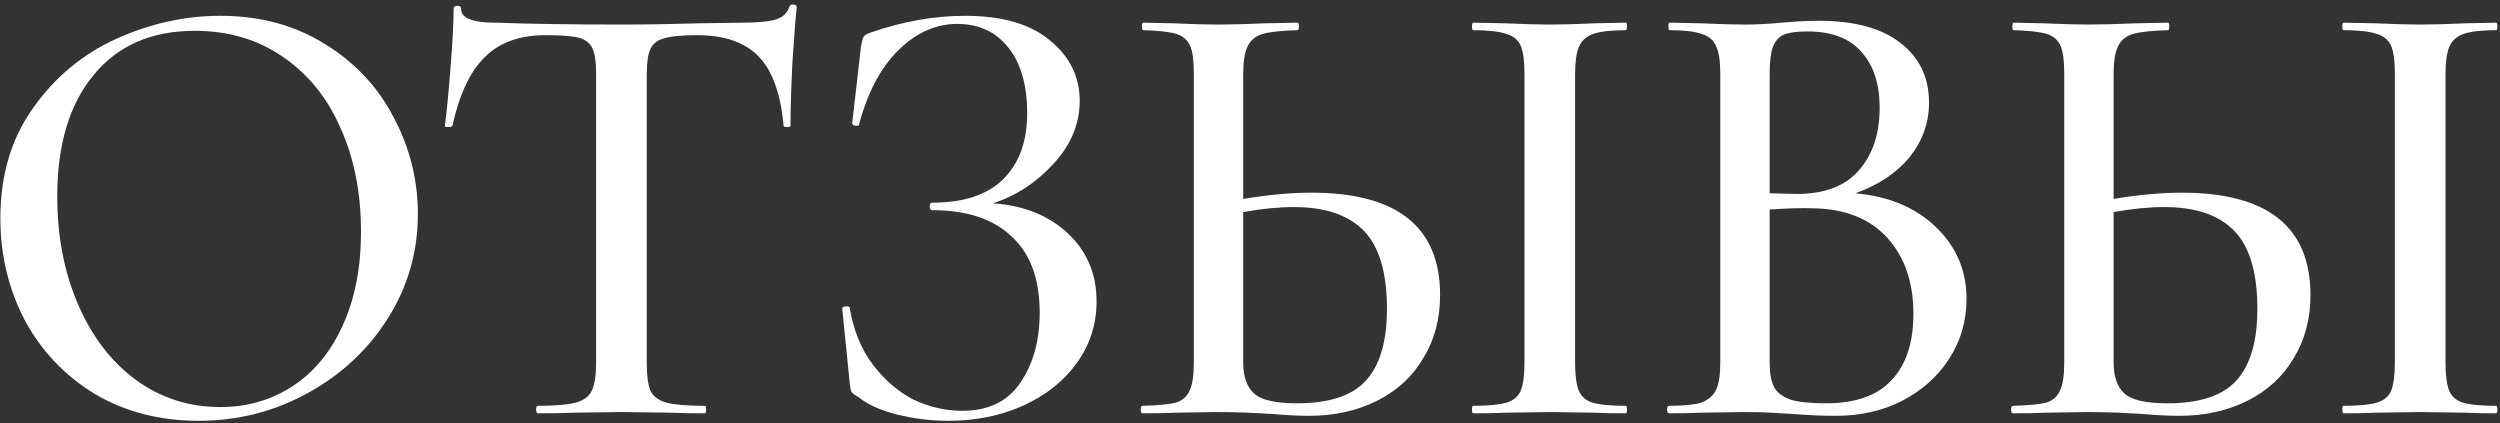
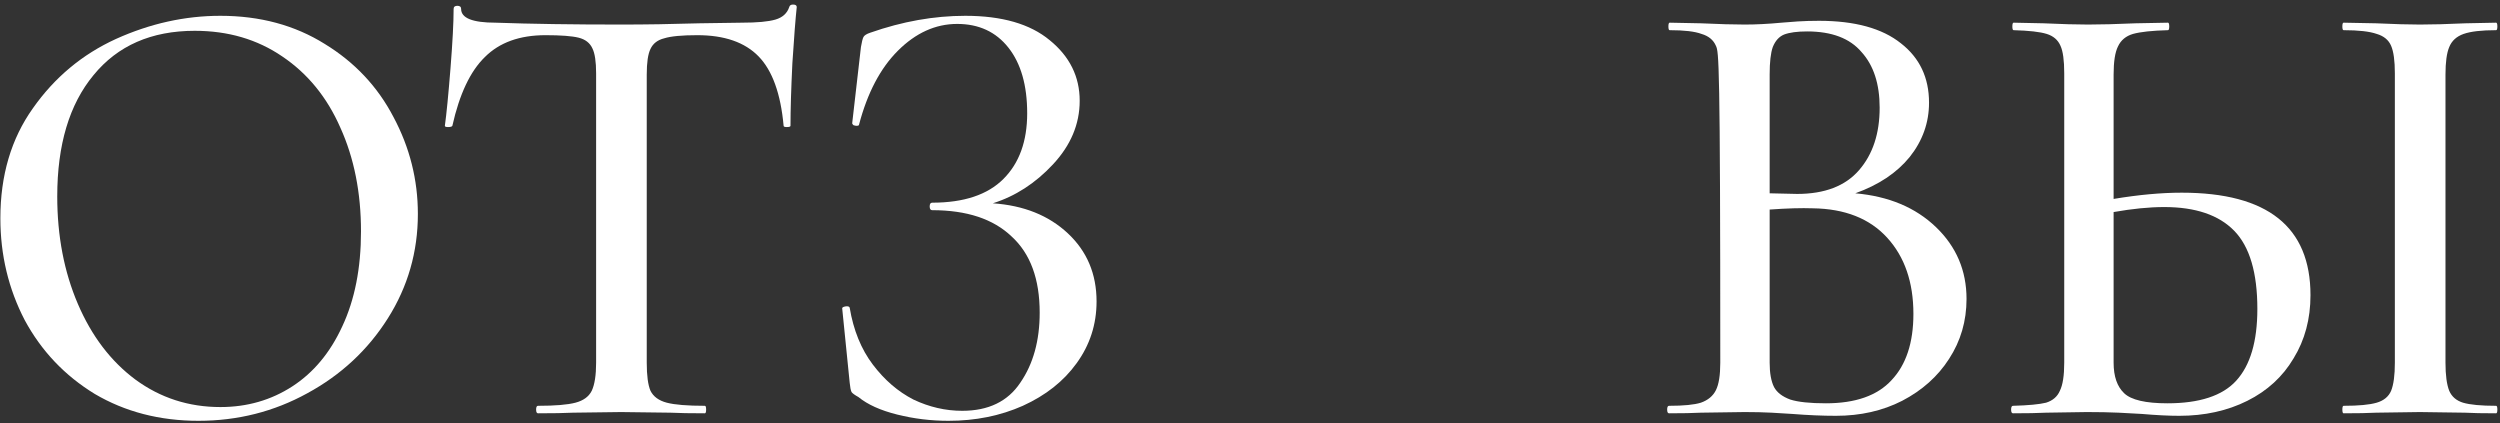
<svg xmlns="http://www.w3.org/2000/svg" width="248" height="42" viewBox="0 0 248 42" fill="none">
  <rect x="0" y="0" width="248" height="42" fill="#333333" stroke="none" />
  <path d="M19.691 41.744C15.847 41.744 12.416 40.855 9.399 39.078C6.423 37.26 4.108 34.821 2.455 31.762C0.843 28.662 0.037 25.294 0.037 21.656C0.037 17.399 1.112 13.761 3.261 10.744C5.41 7.685 8.159 5.391 11.507 3.862C14.896 2.333 18.348 1.568 21.861 1.568C25.788 1.568 29.239 2.498 32.215 4.358C35.191 6.177 37.464 8.595 39.035 11.612C40.647 14.63 41.453 17.833 41.453 21.222C41.453 24.983 40.461 28.435 38.477 31.576C36.493 34.718 33.827 37.197 30.479 39.016C27.172 40.835 23.576 41.744 19.691 41.744ZM21.861 40.38C24.506 40.38 26.883 39.698 28.991 38.334C31.099 36.97 32.752 34.986 33.951 32.382C35.191 29.737 35.811 26.596 35.811 22.958C35.811 19.114 35.129 15.684 33.765 12.666C32.442 9.649 30.52 7.293 27.999 5.598C25.519 3.903 22.626 3.056 19.319 3.056C15.02 3.056 11.672 4.523 9.275 7.458C6.878 10.351 5.679 14.361 5.679 19.486C5.679 23.413 6.361 26.968 7.725 30.15C9.089 33.333 10.99 35.834 13.429 37.652C15.909 39.471 18.72 40.38 21.861 40.38Z" fill="white" />
  <path d="M54.113 3.49C51.55 3.49 49.545 4.213 48.099 5.66C46.652 7.065 45.577 9.339 44.875 12.48C44.833 12.563 44.689 12.604 44.441 12.604C44.234 12.604 44.131 12.563 44.131 12.48C44.296 11.281 44.482 9.38 44.689 6.776C44.895 4.172 44.999 2.209 44.999 0.886C44.999 0.679 45.123 0.576 45.371 0.576C45.619 0.576 45.743 0.679 45.743 0.886C45.743 1.795 46.879 2.25 49.153 2.25C52.666 2.374 56.82 2.436 61.615 2.436C64.053 2.436 66.637 2.395 69.365 2.312L73.581 2.25C75.11 2.25 76.226 2.147 76.929 1.94C77.631 1.733 78.086 1.32 78.293 0.7C78.334 0.535 78.458 0.452 78.665 0.452C78.913 0.452 79.037 0.535 79.037 0.7C78.913 1.857 78.768 3.717 78.603 6.28C78.479 8.843 78.417 10.909 78.417 12.48C78.417 12.563 78.293 12.604 78.045 12.604C77.838 12.604 77.735 12.563 77.735 12.48C77.445 9.297 76.619 7.003 75.255 5.598C73.891 4.193 71.865 3.49 69.179 3.49C67.649 3.49 66.554 3.593 65.893 3.8C65.231 3.965 64.777 4.317 64.529 4.854C64.281 5.35 64.157 6.197 64.157 7.396V35.978C64.157 37.26 64.281 38.19 64.529 38.768C64.818 39.347 65.355 39.739 66.141 39.946C66.926 40.153 68.187 40.256 69.923 40.256C70.005 40.256 70.047 40.38 70.047 40.628C70.047 40.876 70.005 41 69.923 41C68.476 41 67.339 40.98 66.513 40.938L61.615 40.876L56.841 40.938C56.014 40.98 54.857 41 53.369 41C53.245 41 53.183 40.876 53.183 40.628C53.183 40.38 53.245 40.256 53.369 40.256C55.063 40.256 56.303 40.153 57.089 39.946C57.874 39.739 58.411 39.347 58.701 38.768C58.99 38.148 59.135 37.218 59.135 35.978V7.272C59.135 6.115 59.011 5.288 58.763 4.792C58.515 4.255 58.06 3.903 57.399 3.738C56.737 3.573 55.642 3.49 54.113 3.49Z" fill="white" />
  <path d="M98.487 20.168C101.546 20.375 104.026 21.367 105.927 23.144C107.829 24.922 108.779 27.174 108.779 29.902C108.779 32.175 108.118 34.221 106.795 36.04C105.514 37.818 103.737 39.223 101.463 40.256C99.231 41.248 96.772 41.744 94.085 41.744C92.349 41.744 90.655 41.538 89.001 41.124C87.348 40.711 86.067 40.132 85.157 39.388C84.785 39.181 84.558 39.016 84.475 38.892C84.393 38.727 84.331 38.417 84.289 37.962L83.545 30.584C83.545 30.502 83.649 30.439 83.855 30.398C84.103 30.357 84.248 30.398 84.289 30.522C84.661 32.754 85.426 34.635 86.583 36.164C87.741 37.694 89.084 38.851 90.613 39.636C92.184 40.38 93.796 40.752 95.449 40.752C98.053 40.752 99.975 39.822 101.215 37.962C102.497 36.102 103.137 33.788 103.137 31.018C103.137 27.67 102.207 25.149 100.347 23.454C98.529 21.718 95.904 20.85 92.473 20.85C92.308 20.85 92.225 20.726 92.225 20.478C92.225 20.23 92.308 20.106 92.473 20.106C95.615 20.106 97.971 19.321 99.541 17.75C101.112 16.18 101.897 14.009 101.897 11.24C101.897 8.471 101.277 6.301 100.037 4.73C98.797 3.159 97.103 2.374 94.953 2.374C92.804 2.374 90.841 3.263 89.063 5.04C87.327 6.776 86.046 9.215 85.219 12.356C85.219 12.439 85.137 12.48 84.971 12.48C84.889 12.48 84.785 12.46 84.661 12.418C84.579 12.335 84.537 12.274 84.537 12.232L85.405 4.668C85.488 4.172 85.571 3.841 85.653 3.676C85.736 3.511 85.963 3.366 86.335 3.242C89.518 2.126 92.659 1.568 95.759 1.568C99.397 1.568 102.187 2.374 104.129 3.986C106.113 5.598 107.105 7.603 107.105 10C107.105 12.315 106.217 14.423 104.439 16.324C102.703 18.184 100.719 19.465 98.487 20.168Z" fill="white" />
-   <path d="M130.085 19.114C138.6 19.114 142.857 22.503 142.857 29.282C142.857 31.638 142.3 33.725 141.184 35.544C140.109 37.363 138.58 38.768 136.596 39.76C134.612 40.752 132.359 41.248 129.837 41.248C128.804 41.248 127.564 41.186 126.118 41.062C125.539 41.021 124.774 40.98 123.824 40.938C122.914 40.897 121.86 40.876 120.661 40.876L116.632 40.938C115.805 40.98 114.709 41 113.345 41C113.221 41 113.16 40.876 113.16 40.628C113.16 40.38 113.221 40.256 113.345 40.256C114.875 40.215 115.97 40.111 116.632 39.946C117.293 39.739 117.747 39.347 117.995 38.768C118.285 38.19 118.429 37.26 118.429 35.978V7.272C118.429 5.991 118.305 5.081 118.057 4.544C117.809 3.965 117.355 3.573 116.693 3.366C116.032 3.159 114.937 3.035 113.408 2.994C113.325 2.994 113.284 2.87 113.284 2.622C113.284 2.374 113.325 2.25 113.408 2.25L116.383 2.312C118.202 2.395 119.669 2.436 120.785 2.436C122.025 2.436 123.596 2.395 125.497 2.312L128.721 2.25C128.804 2.25 128.846 2.374 128.846 2.622C128.846 2.87 128.804 2.994 128.721 2.994C127.151 3.035 125.993 3.159 125.249 3.366C124.547 3.573 124.051 3.986 123.761 4.606C123.472 5.185 123.327 6.115 123.327 7.396V19.734C125.807 19.321 128.06 19.114 130.085 19.114ZM128.66 40.008C131.842 40.008 134.115 39.264 135.479 37.776C136.885 36.247 137.587 33.87 137.587 30.646C137.587 27.05 136.823 24.467 135.294 22.896C133.764 21.326 131.45 20.54 128.35 20.54C126.862 20.54 125.187 20.706 123.327 21.036V35.978C123.327 37.342 123.679 38.355 124.382 39.016C125.084 39.678 126.51 40.008 128.66 40.008ZM156.249 35.978C156.249 37.218 156.374 38.148 156.622 38.768C156.87 39.347 157.324 39.739 157.986 39.946C158.688 40.153 159.783 40.256 161.271 40.256C161.354 40.256 161.395 40.38 161.395 40.628C161.395 40.876 161.354 41 161.271 41C159.949 41 158.915 40.98 158.171 40.938L153.708 40.876L149.367 40.938C148.582 40.98 147.507 41 146.143 41C146.061 41 146.02 40.876 146.02 40.628C146.02 40.38 146.061 40.256 146.143 40.256C147.631 40.256 148.727 40.153 149.43 39.946C150.132 39.739 150.608 39.347 150.855 38.768C151.104 38.148 151.228 37.218 151.228 35.978V7.272C151.228 6.032 151.104 5.123 150.855 4.544C150.608 3.965 150.132 3.573 149.43 3.366C148.727 3.118 147.631 2.994 146.143 2.994C146.061 2.994 146.02 2.87 146.02 2.622C146.02 2.374 146.061 2.25 146.143 2.25L149.367 2.312C151.186 2.395 152.633 2.436 153.708 2.436C154.906 2.436 156.415 2.395 158.234 2.312L161.271 2.25C161.354 2.25 161.395 2.374 161.395 2.622C161.395 2.87 161.354 2.994 161.271 2.994C159.825 2.994 158.75 3.118 158.048 3.366C157.345 3.614 156.87 4.048 156.622 4.668C156.374 5.247 156.249 6.156 156.249 7.396V35.978Z" fill="white" />
-   <path d="M184.044 19.176C187.351 19.465 190.017 20.581 192.042 22.524C194.068 24.467 195.08 26.843 195.08 29.654C195.08 31.845 194.502 33.829 193.344 35.606C192.228 37.342 190.678 38.727 188.694 39.76C186.752 40.752 184.561 41.248 182.122 41.248C180.8 41.248 179.353 41.186 177.782 41.062C177.204 41.021 176.522 40.98 175.736 40.938C174.951 40.897 174.062 40.876 173.07 40.876L168.73 40.938C167.945 40.98 166.891 41 165.568 41C165.444 41 165.382 40.876 165.382 40.628C165.382 40.38 165.444 40.256 165.568 40.256C167.015 40.256 168.069 40.153 168.73 39.946C169.433 39.698 169.929 39.285 170.218 38.706C170.508 38.127 170.652 37.218 170.652 35.978V7.272C170.652 6.032 170.508 5.123 170.218 4.544C169.97 3.965 169.495 3.573 168.792 3.366C168.131 3.118 167.077 2.994 165.63 2.994C165.548 2.994 165.506 2.87 165.506 2.622C165.506 2.374 165.548 2.25 165.63 2.25L168.73 2.312C170.549 2.395 171.996 2.436 173.07 2.436C174.186 2.436 175.406 2.374 176.728 2.25C177.183 2.209 177.72 2.167 178.34 2.126C179.002 2.085 179.704 2.064 180.448 2.064C184.003 2.064 186.71 2.808 188.57 4.296C190.43 5.743 191.36 7.706 191.36 10.186C191.36 12.17 190.72 13.968 189.438 15.58C188.157 17.151 186.359 18.349 184.044 19.176ZM179.27 3.118C178.278 3.118 177.514 3.221 176.976 3.428C176.48 3.635 176.108 4.048 175.86 4.668C175.654 5.247 175.55 6.156 175.55 7.396V19.176L178.278 19.238C181.006 19.238 183.052 18.453 184.416 16.882C185.78 15.312 186.462 13.245 186.462 10.682C186.462 8.326 185.863 6.487 184.664 5.164C183.507 3.8 181.709 3.118 179.27 3.118ZM181.13 40.008C184.065 40.008 186.235 39.243 187.64 37.714C189.087 36.185 189.81 33.994 189.81 31.142C189.81 28.001 188.942 25.48 187.206 23.578C185.47 21.677 183.011 20.706 179.828 20.664C178.712 20.623 177.286 20.664 175.55 20.788V35.978C175.55 37.011 175.695 37.818 175.984 38.396C176.274 38.934 176.811 39.347 177.596 39.636C178.382 39.884 179.56 40.008 181.13 40.008Z" fill="white" />
+   <path d="M184.044 19.176C187.351 19.465 190.017 20.581 192.042 22.524C194.068 24.467 195.08 26.843 195.08 29.654C195.08 31.845 194.502 33.829 193.344 35.606C192.228 37.342 190.678 38.727 188.694 39.76C186.752 40.752 184.561 41.248 182.122 41.248C180.8 41.248 179.353 41.186 177.782 41.062C177.204 41.021 176.522 40.98 175.736 40.938C174.951 40.897 174.062 40.876 173.07 40.876L168.73 40.938C167.945 40.98 166.891 41 165.568 41C165.444 41 165.382 40.876 165.382 40.628C165.382 40.38 165.444 40.256 165.568 40.256C167.015 40.256 168.069 40.153 168.73 39.946C169.433 39.698 169.929 39.285 170.218 38.706C170.508 38.127 170.652 37.218 170.652 35.978C170.652 6.032 170.508 5.123 170.218 4.544C169.97 3.965 169.495 3.573 168.792 3.366C168.131 3.118 167.077 2.994 165.63 2.994C165.548 2.994 165.506 2.87 165.506 2.622C165.506 2.374 165.548 2.25 165.63 2.25L168.73 2.312C170.549 2.395 171.996 2.436 173.07 2.436C174.186 2.436 175.406 2.374 176.728 2.25C177.183 2.209 177.72 2.167 178.34 2.126C179.002 2.085 179.704 2.064 180.448 2.064C184.003 2.064 186.71 2.808 188.57 4.296C190.43 5.743 191.36 7.706 191.36 10.186C191.36 12.17 190.72 13.968 189.438 15.58C188.157 17.151 186.359 18.349 184.044 19.176ZM179.27 3.118C178.278 3.118 177.514 3.221 176.976 3.428C176.48 3.635 176.108 4.048 175.86 4.668C175.654 5.247 175.55 6.156 175.55 7.396V19.176L178.278 19.238C181.006 19.238 183.052 18.453 184.416 16.882C185.78 15.312 186.462 13.245 186.462 10.682C186.462 8.326 185.863 6.487 184.664 5.164C183.507 3.8 181.709 3.118 179.27 3.118ZM181.13 40.008C184.065 40.008 186.235 39.243 187.64 37.714C189.087 36.185 189.81 33.994 189.81 31.142C189.81 28.001 188.942 25.48 187.206 23.578C185.47 21.677 183.011 20.706 179.828 20.664C178.712 20.623 177.286 20.664 175.55 20.788V35.978C175.55 37.011 175.695 37.818 175.984 38.396C176.274 38.934 176.811 39.347 177.596 39.636C178.382 39.884 179.56 40.008 181.13 40.008Z" fill="white" />
  <path d="M216.428 19.114C224.942 19.114 229.2 22.503 229.2 29.282C229.2 31.638 228.642 33.725 227.526 35.544C226.451 37.363 224.922 38.768 222.938 39.76C220.954 40.752 218.701 41.248 216.18 41.248C215.146 41.248 213.906 41.186 212.46 41.062C211.881 41.021 211.116 40.98 210.166 40.938C209.256 40.897 208.202 40.876 207.004 40.876L202.974 40.938C202.147 40.98 201.052 41 199.688 41C199.564 41 199.502 40.876 199.502 40.628C199.502 40.38 199.564 40.256 199.688 40.256C201.217 40.215 202.312 40.111 202.974 39.946C203.635 39.739 204.09 39.347 204.338 38.768C204.627 38.19 204.772 37.26 204.772 35.978V7.272C204.772 5.991 204.648 5.081 204.4 4.544C204.152 3.965 203.697 3.573 203.036 3.366C202.374 3.159 201.279 3.035 199.75 2.994C199.667 2.994 199.626 2.87 199.626 2.622C199.626 2.374 199.667 2.25 199.75 2.25L202.726 2.312C204.544 2.395 206.012 2.436 207.128 2.436C208.368 2.436 209.938 2.395 211.84 2.312L215.064 2.25C215.146 2.25 215.188 2.374 215.188 2.622C215.188 2.87 215.146 2.994 215.064 2.994C213.493 3.035 212.336 3.159 211.592 3.366C210.889 3.573 210.393 3.986 210.104 4.606C209.814 5.185 209.67 6.115 209.67 7.396V19.734C212.15 19.321 214.402 19.114 216.428 19.114ZM215.002 40.008C218.184 40.008 220.458 39.264 221.822 37.776C223.227 36.247 223.93 33.87 223.93 30.646C223.93 27.05 223.165 24.467 221.636 22.896C220.106 21.326 217.792 20.54 214.692 20.54C213.204 20.54 211.53 20.706 209.67 21.036V35.978C209.67 37.342 210.021 38.355 210.724 39.016C211.426 39.678 212.852 40.008 215.002 40.008ZM242.592 35.978C242.592 37.218 242.716 38.148 242.964 38.768C243.212 39.347 243.666 39.739 244.328 39.946C245.03 40.153 246.126 40.256 247.614 40.256C247.696 40.256 247.738 40.38 247.738 40.628C247.738 40.876 247.696 41 247.614 41C246.291 41 245.258 40.98 244.514 40.938L240.05 40.876L235.71 40.938C234.924 40.98 233.85 41 232.486 41C232.403 41 232.362 40.876 232.362 40.628C232.362 40.38 232.403 40.256 232.486 40.256C233.974 40.256 235.069 40.153 235.772 39.946C236.474 39.739 236.95 39.347 237.198 38.768C237.446 38.148 237.57 37.218 237.57 35.978V7.272C237.57 6.032 237.446 5.123 237.198 4.544C236.95 3.965 236.474 3.573 235.772 3.366C235.069 3.118 233.974 2.994 232.486 2.994C232.403 2.994 232.362 2.87 232.362 2.622C232.362 2.374 232.403 2.25 232.486 2.25L235.71 2.312C237.528 2.395 238.975 2.436 240.05 2.436C241.248 2.436 242.757 2.395 244.576 2.312L247.614 2.25C247.696 2.25 247.738 2.374 247.738 2.622C247.738 2.87 247.696 2.994 247.614 2.994C246.167 2.994 245.092 3.118 244.39 3.366C243.687 3.614 243.212 4.048 242.964 4.668C242.716 5.247 242.592 6.156 242.592 7.396V35.978Z" fill="white" />
</svg>